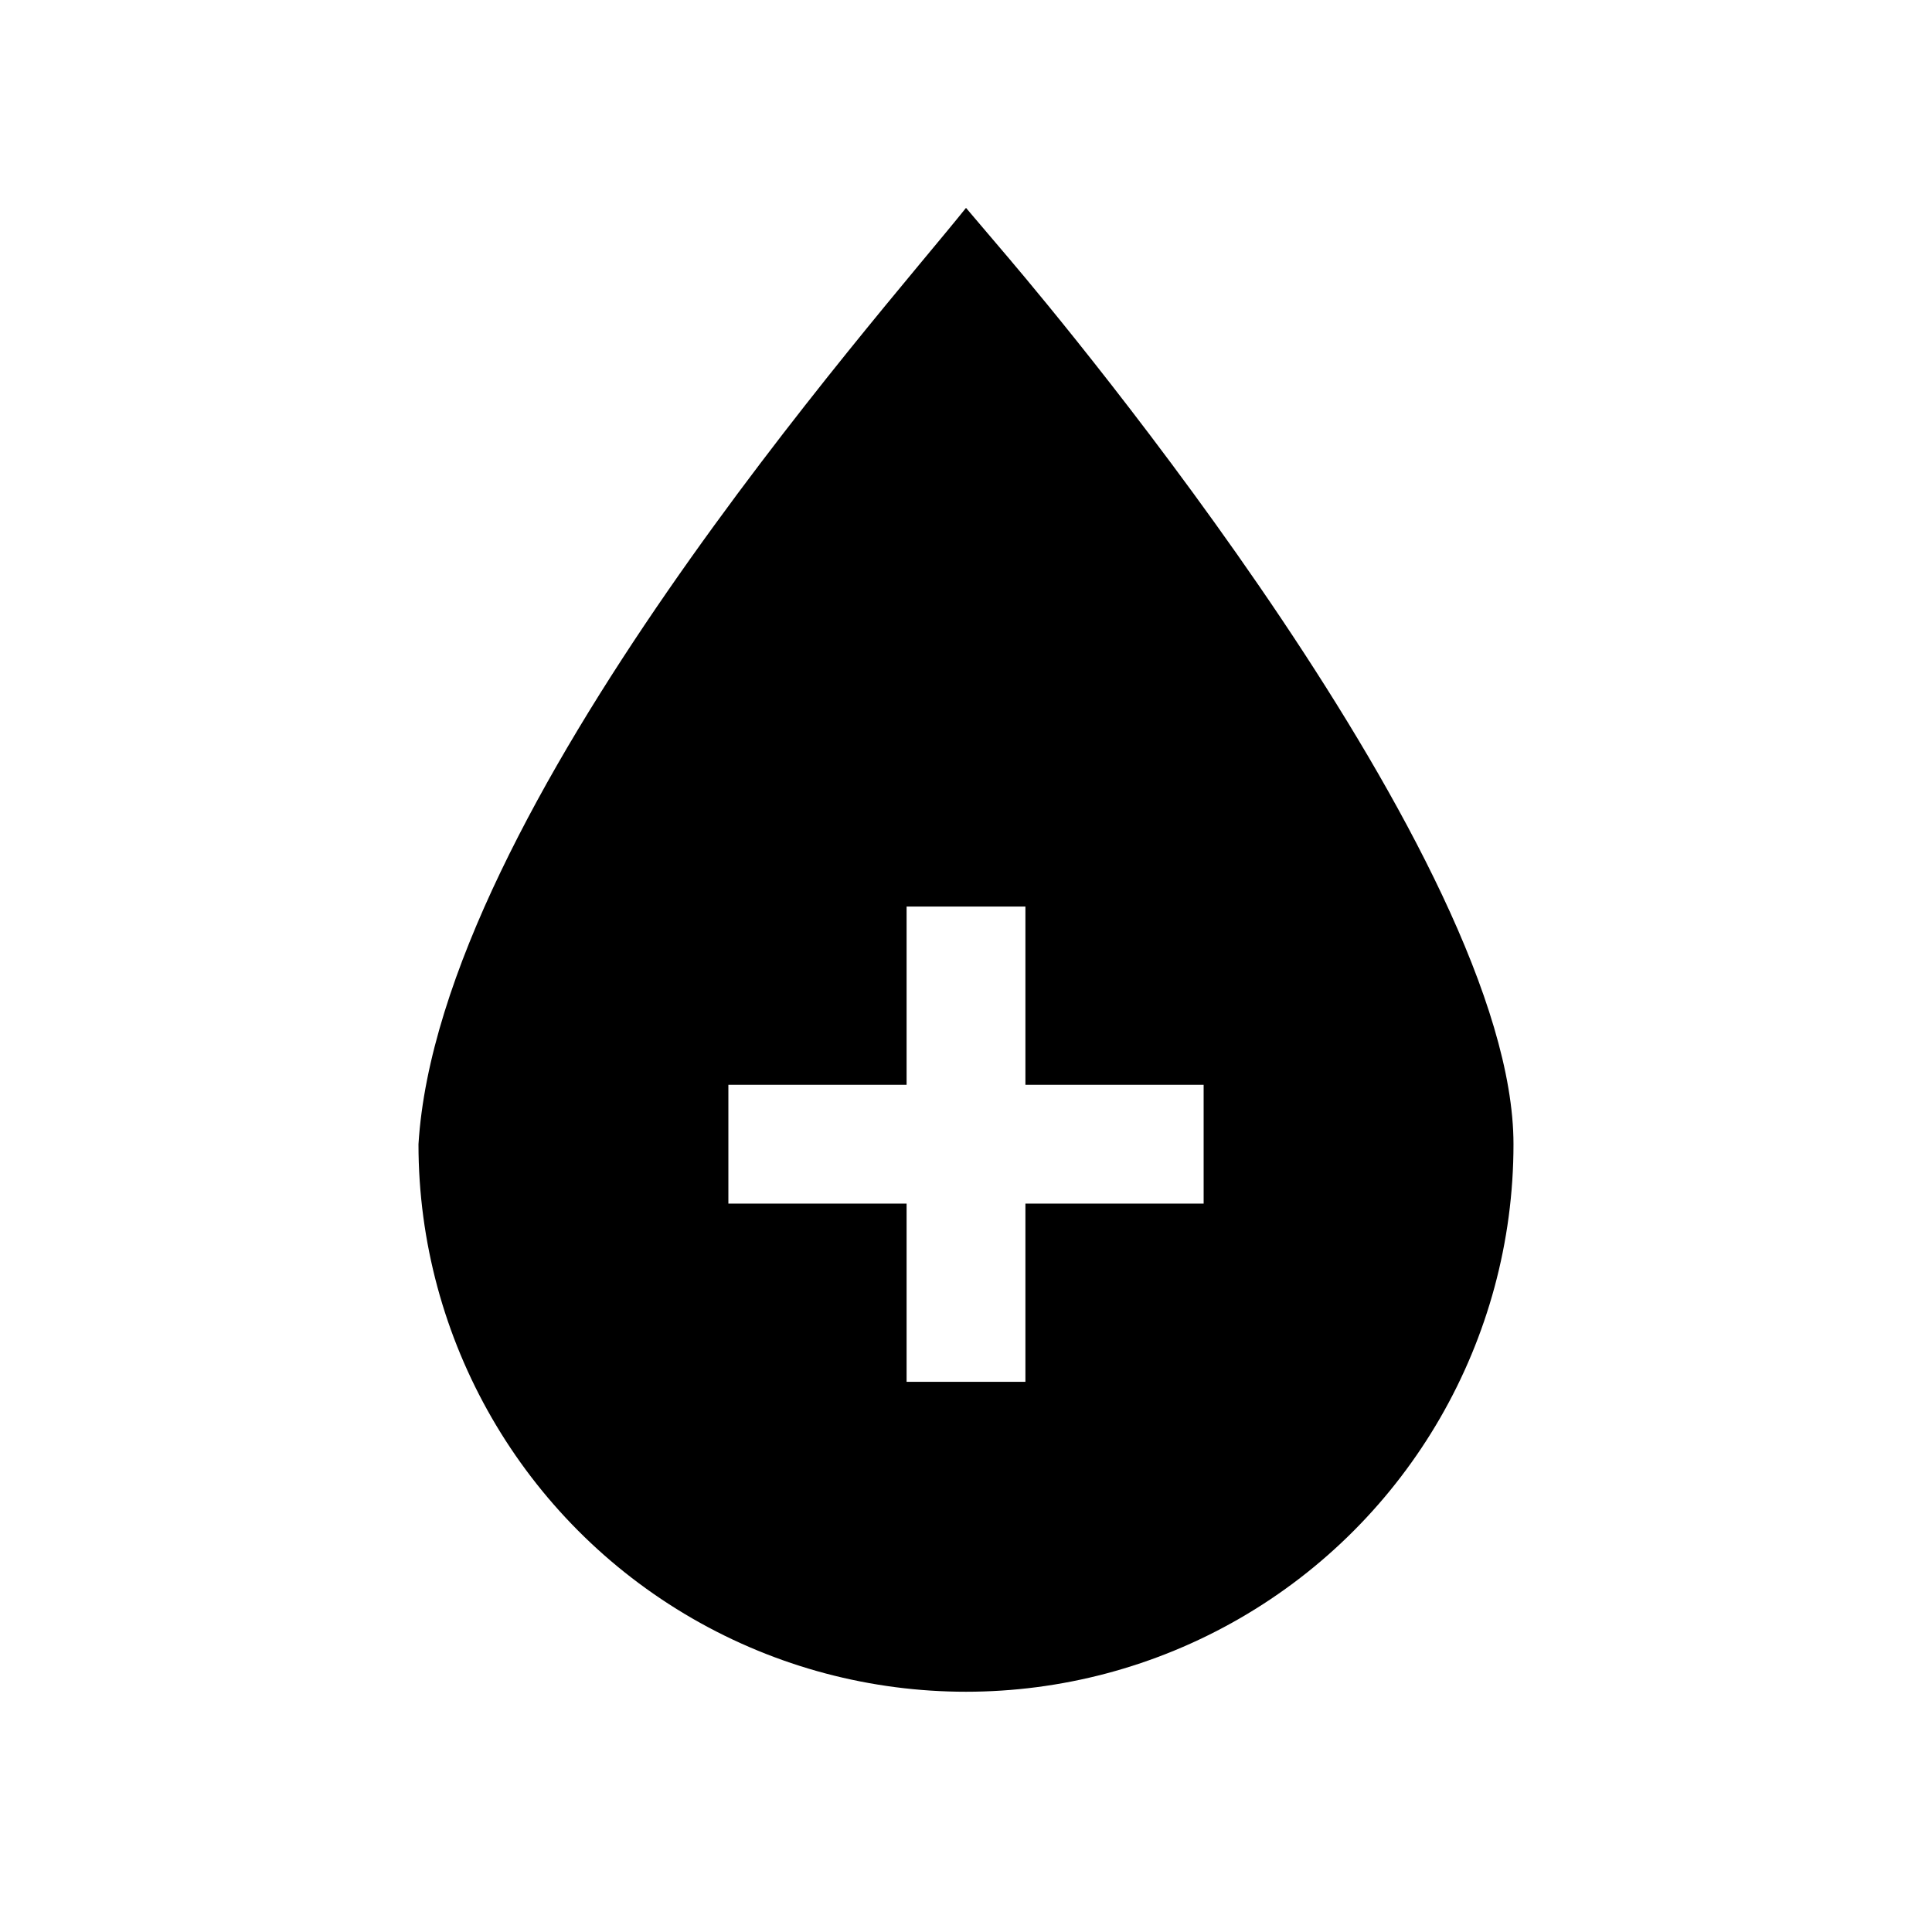
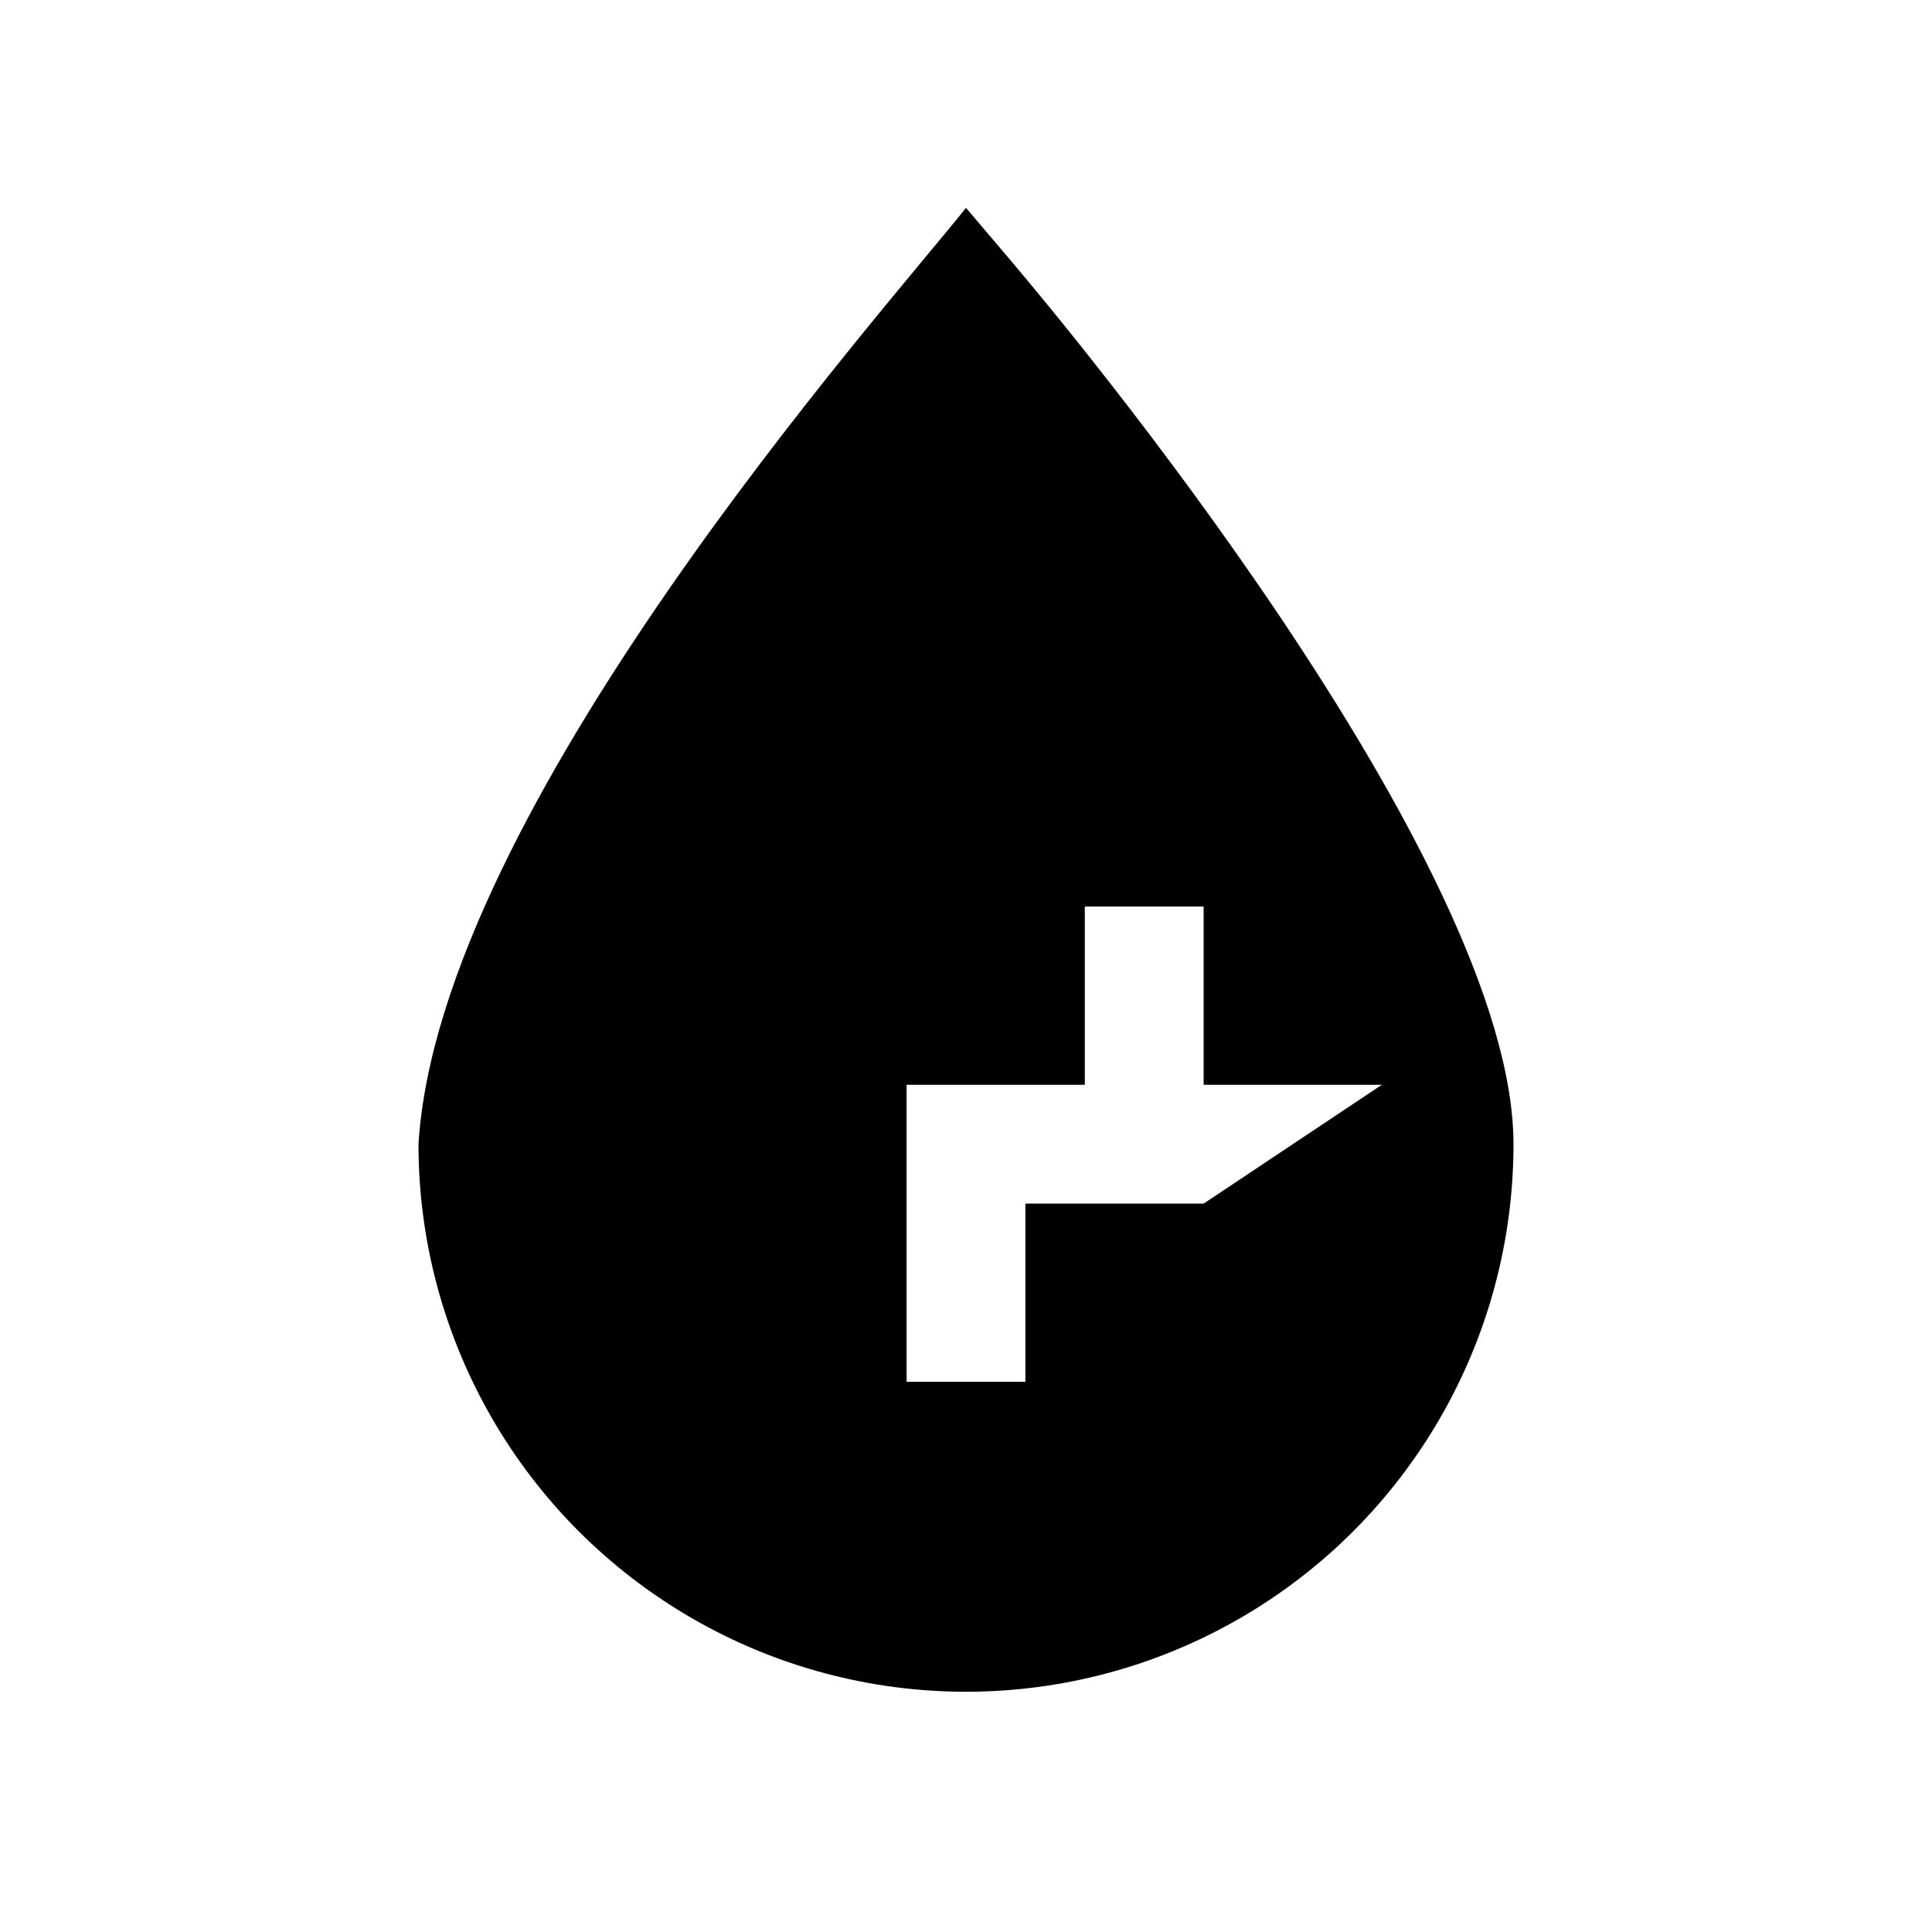
<svg xmlns="http://www.w3.org/2000/svg" fill="#000000" width="800px" height="800px" version="1.1" viewBox="144 144 512 512">
-   <path d="m412.01 213.22-12.008-14.129c-22.836 28.633-139.65 159.46-145.1 248.14 0 51.836 27.652 99.738 72.547 125.66 44.891 25.918 100.2 25.918 145.09 0 44.895-25.918 72.551-73.816 72.551-125.66 0-75.062-119.46-217.96-133.09-234.01zm50.969 249.75h-47.234v47.23h-31.488v-47.23h-47.23v-31.488h47.23v-47.234h31.488v47.23h47.23z" />
+   <path d="m412.01 213.22-12.008-14.129c-22.836 28.633-139.65 159.46-145.1 248.14 0 51.836 27.652 99.738 72.547 125.66 44.891 25.918 100.2 25.918 145.09 0 44.895-25.918 72.551-73.816 72.551-125.66 0-75.062-119.46-217.96-133.09-234.01zm50.969 249.75h-47.234v47.23h-31.488v-47.23v-31.488h47.23v-47.234h31.488v47.23h47.23z" />
</svg>